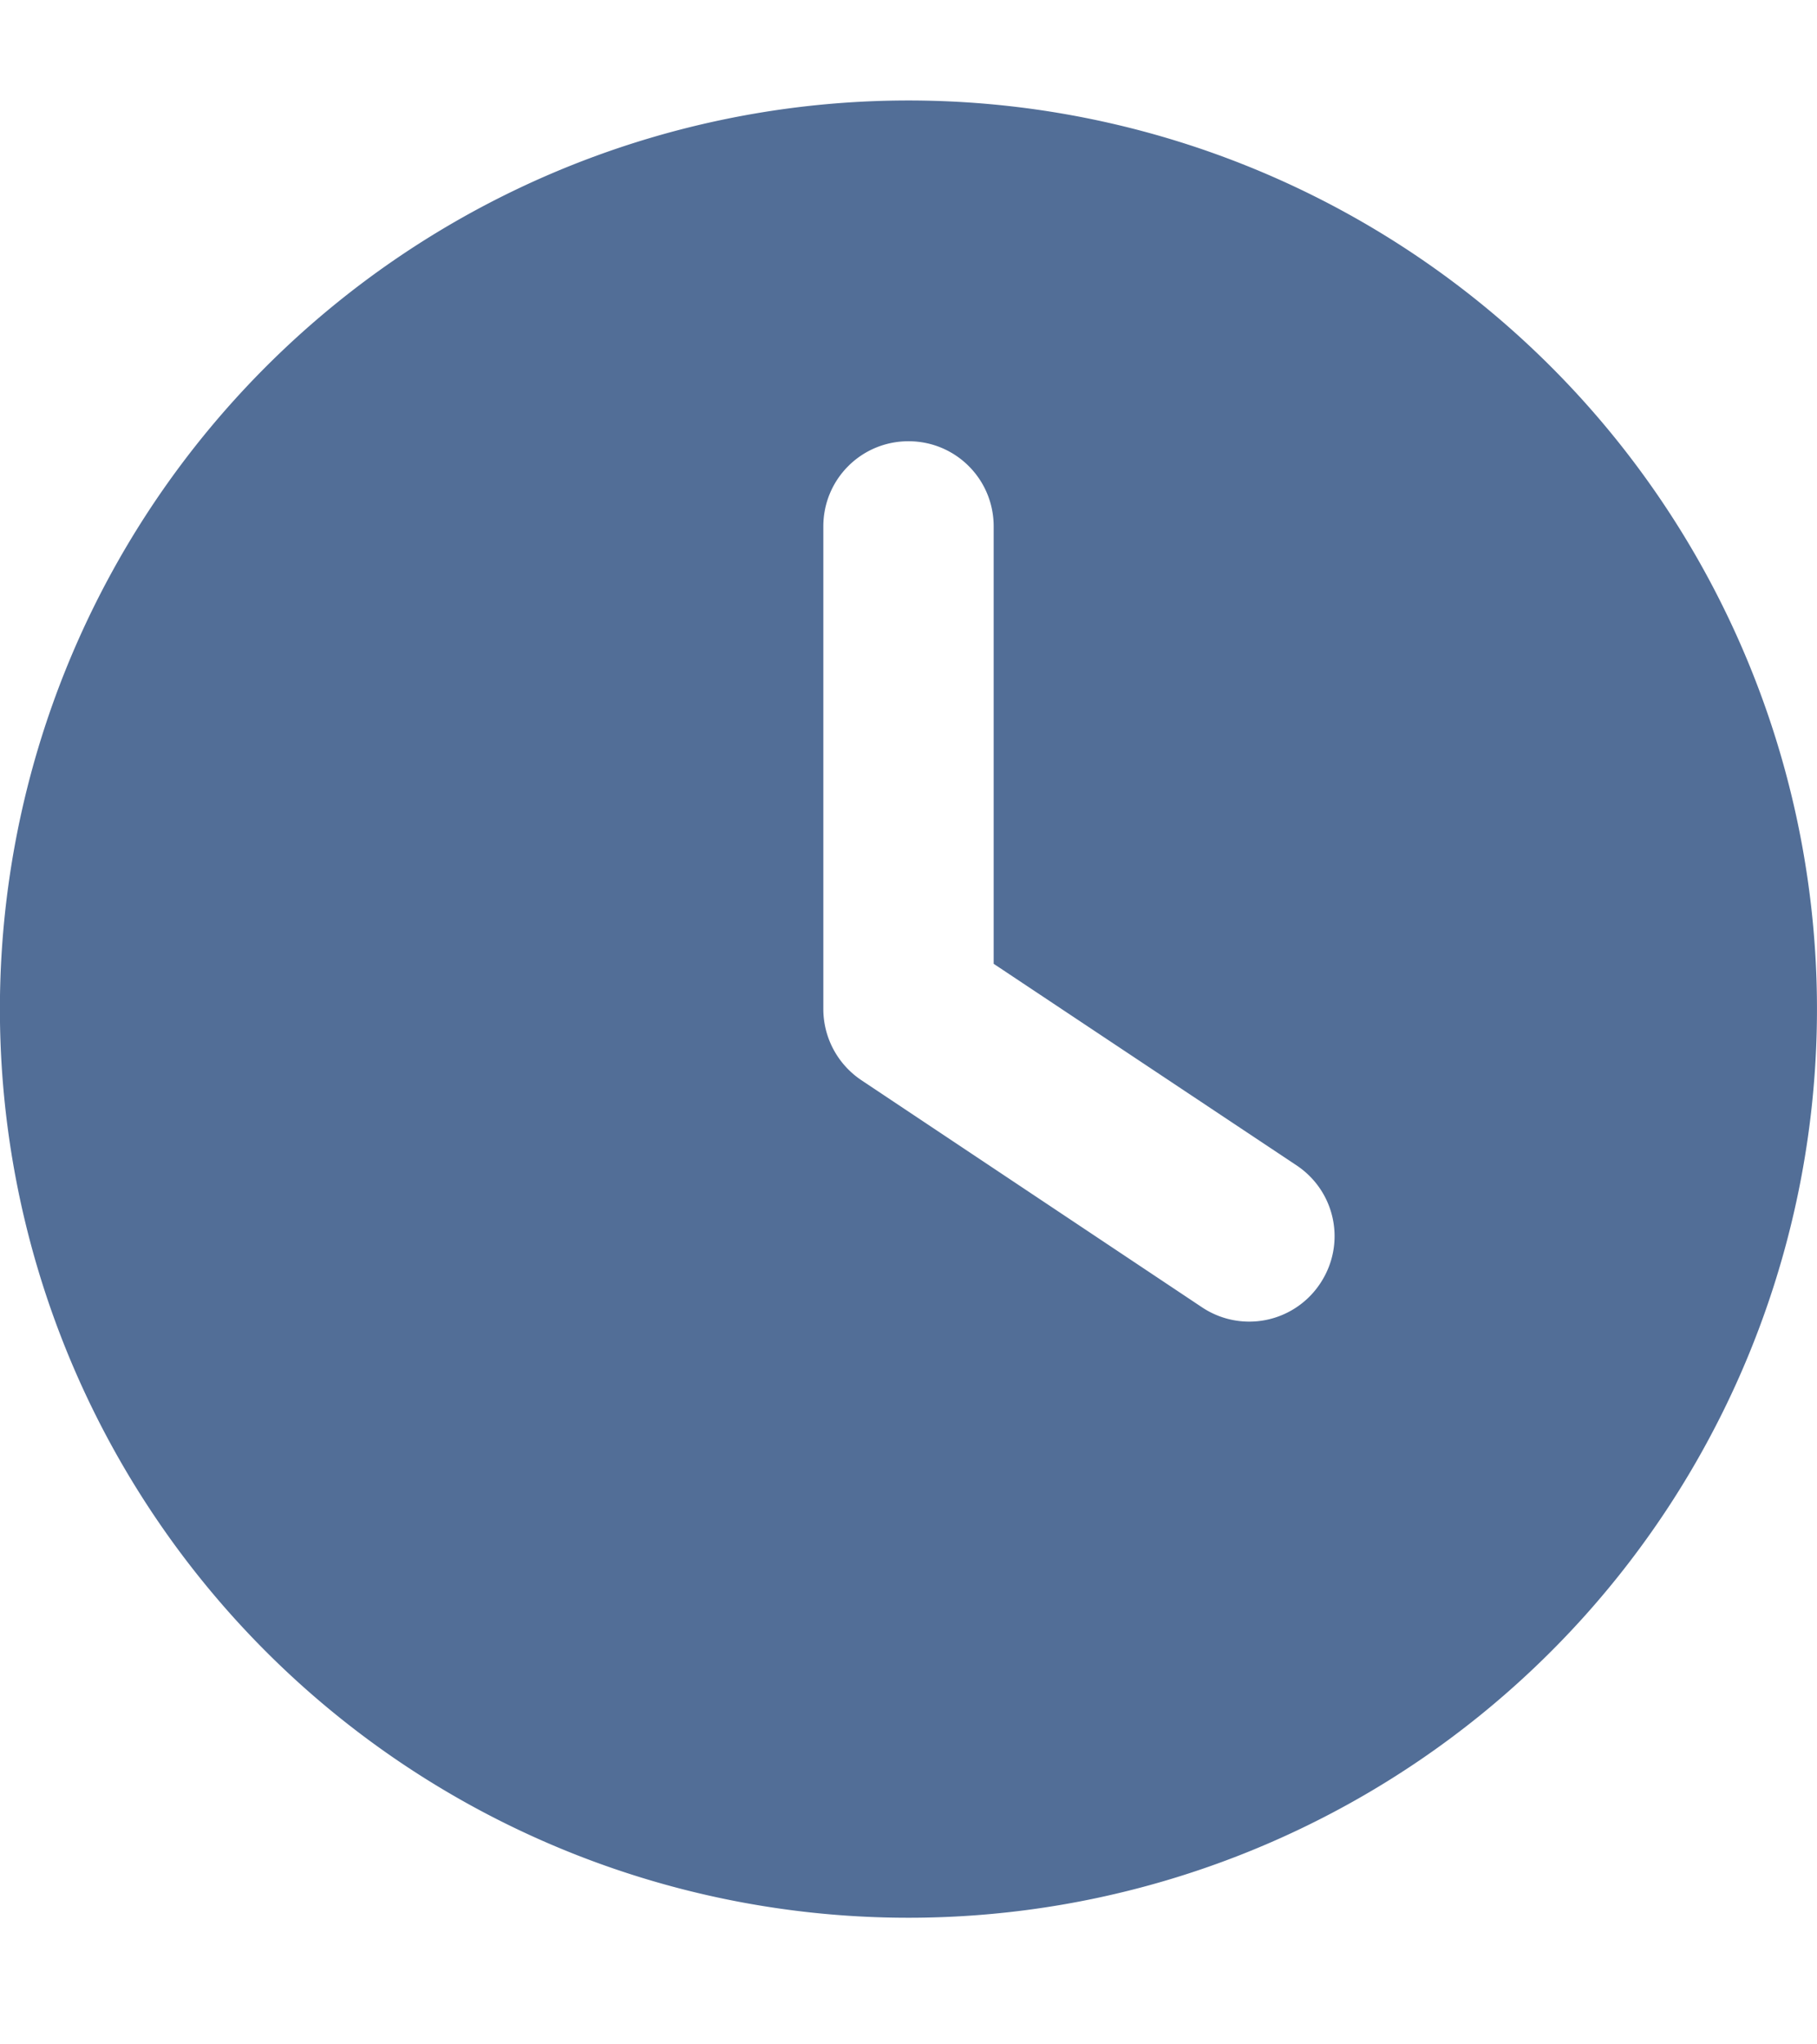
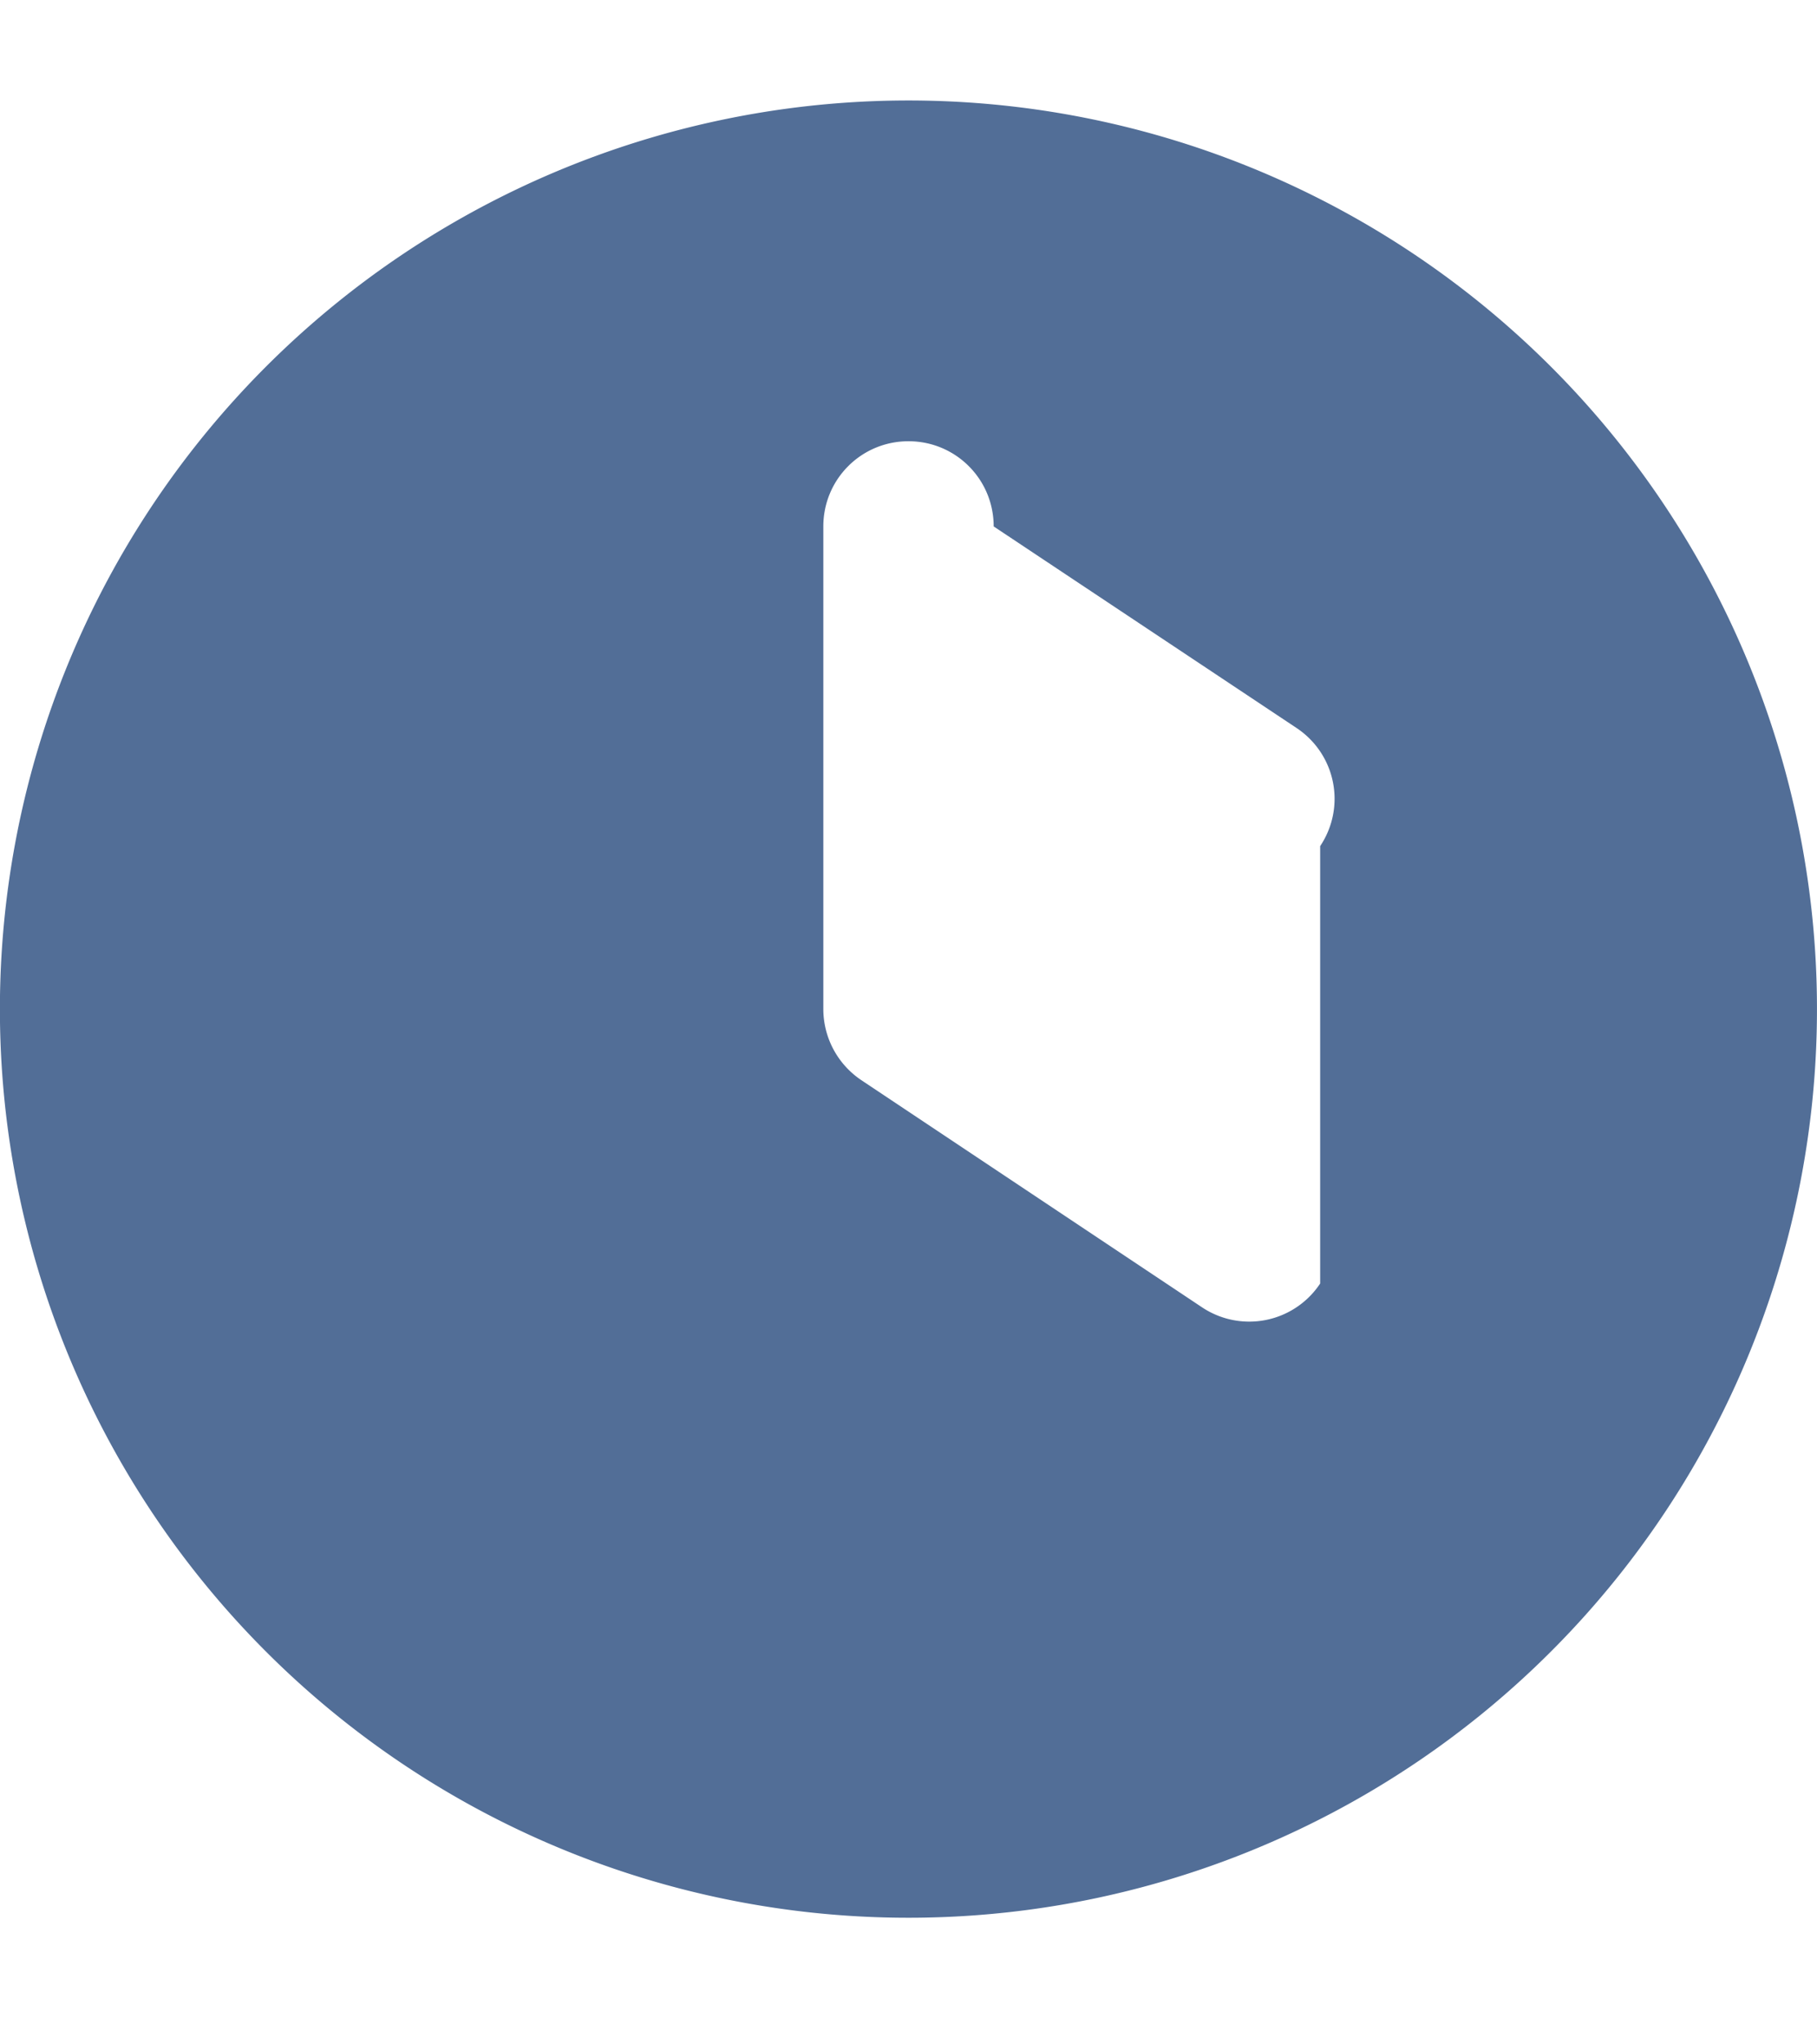
<svg xmlns="http://www.w3.org/2000/svg" xml:space="preserve" width="16" height="18">
-   <path fill="#526e97" fill-rule="evenodd" d="M14.928 4.885a8 8 0 1 0-13.857 8 8 8 0 0 0 13.857-8zm-3.303 6.416a.749.749 0 0 1-1.041.209l-3-2a.754.754 0 0 1-.334-.625v-4.25c0-.415.334-.75.75-.75s.75.335.75.75v3.851l2.666 1.774c.347.231.44.694.209 1.041z" clip-rule="evenodd" />
+   <path fill="#526e97" fill-rule="evenodd" d="M14.928 4.885a8 8 0 1 0-13.857 8 8 8 0 0 0 13.857-8zm-3.303 6.416a.749.749 0 0 1-1.041.209l-3-2a.754.754 0 0 1-.334-.625v-4.25c0-.415.334-.75.75-.75s.75.335.75.75l2.666 1.774c.347.231.44.694.209 1.041z" clip-rule="evenodd" />
</svg>